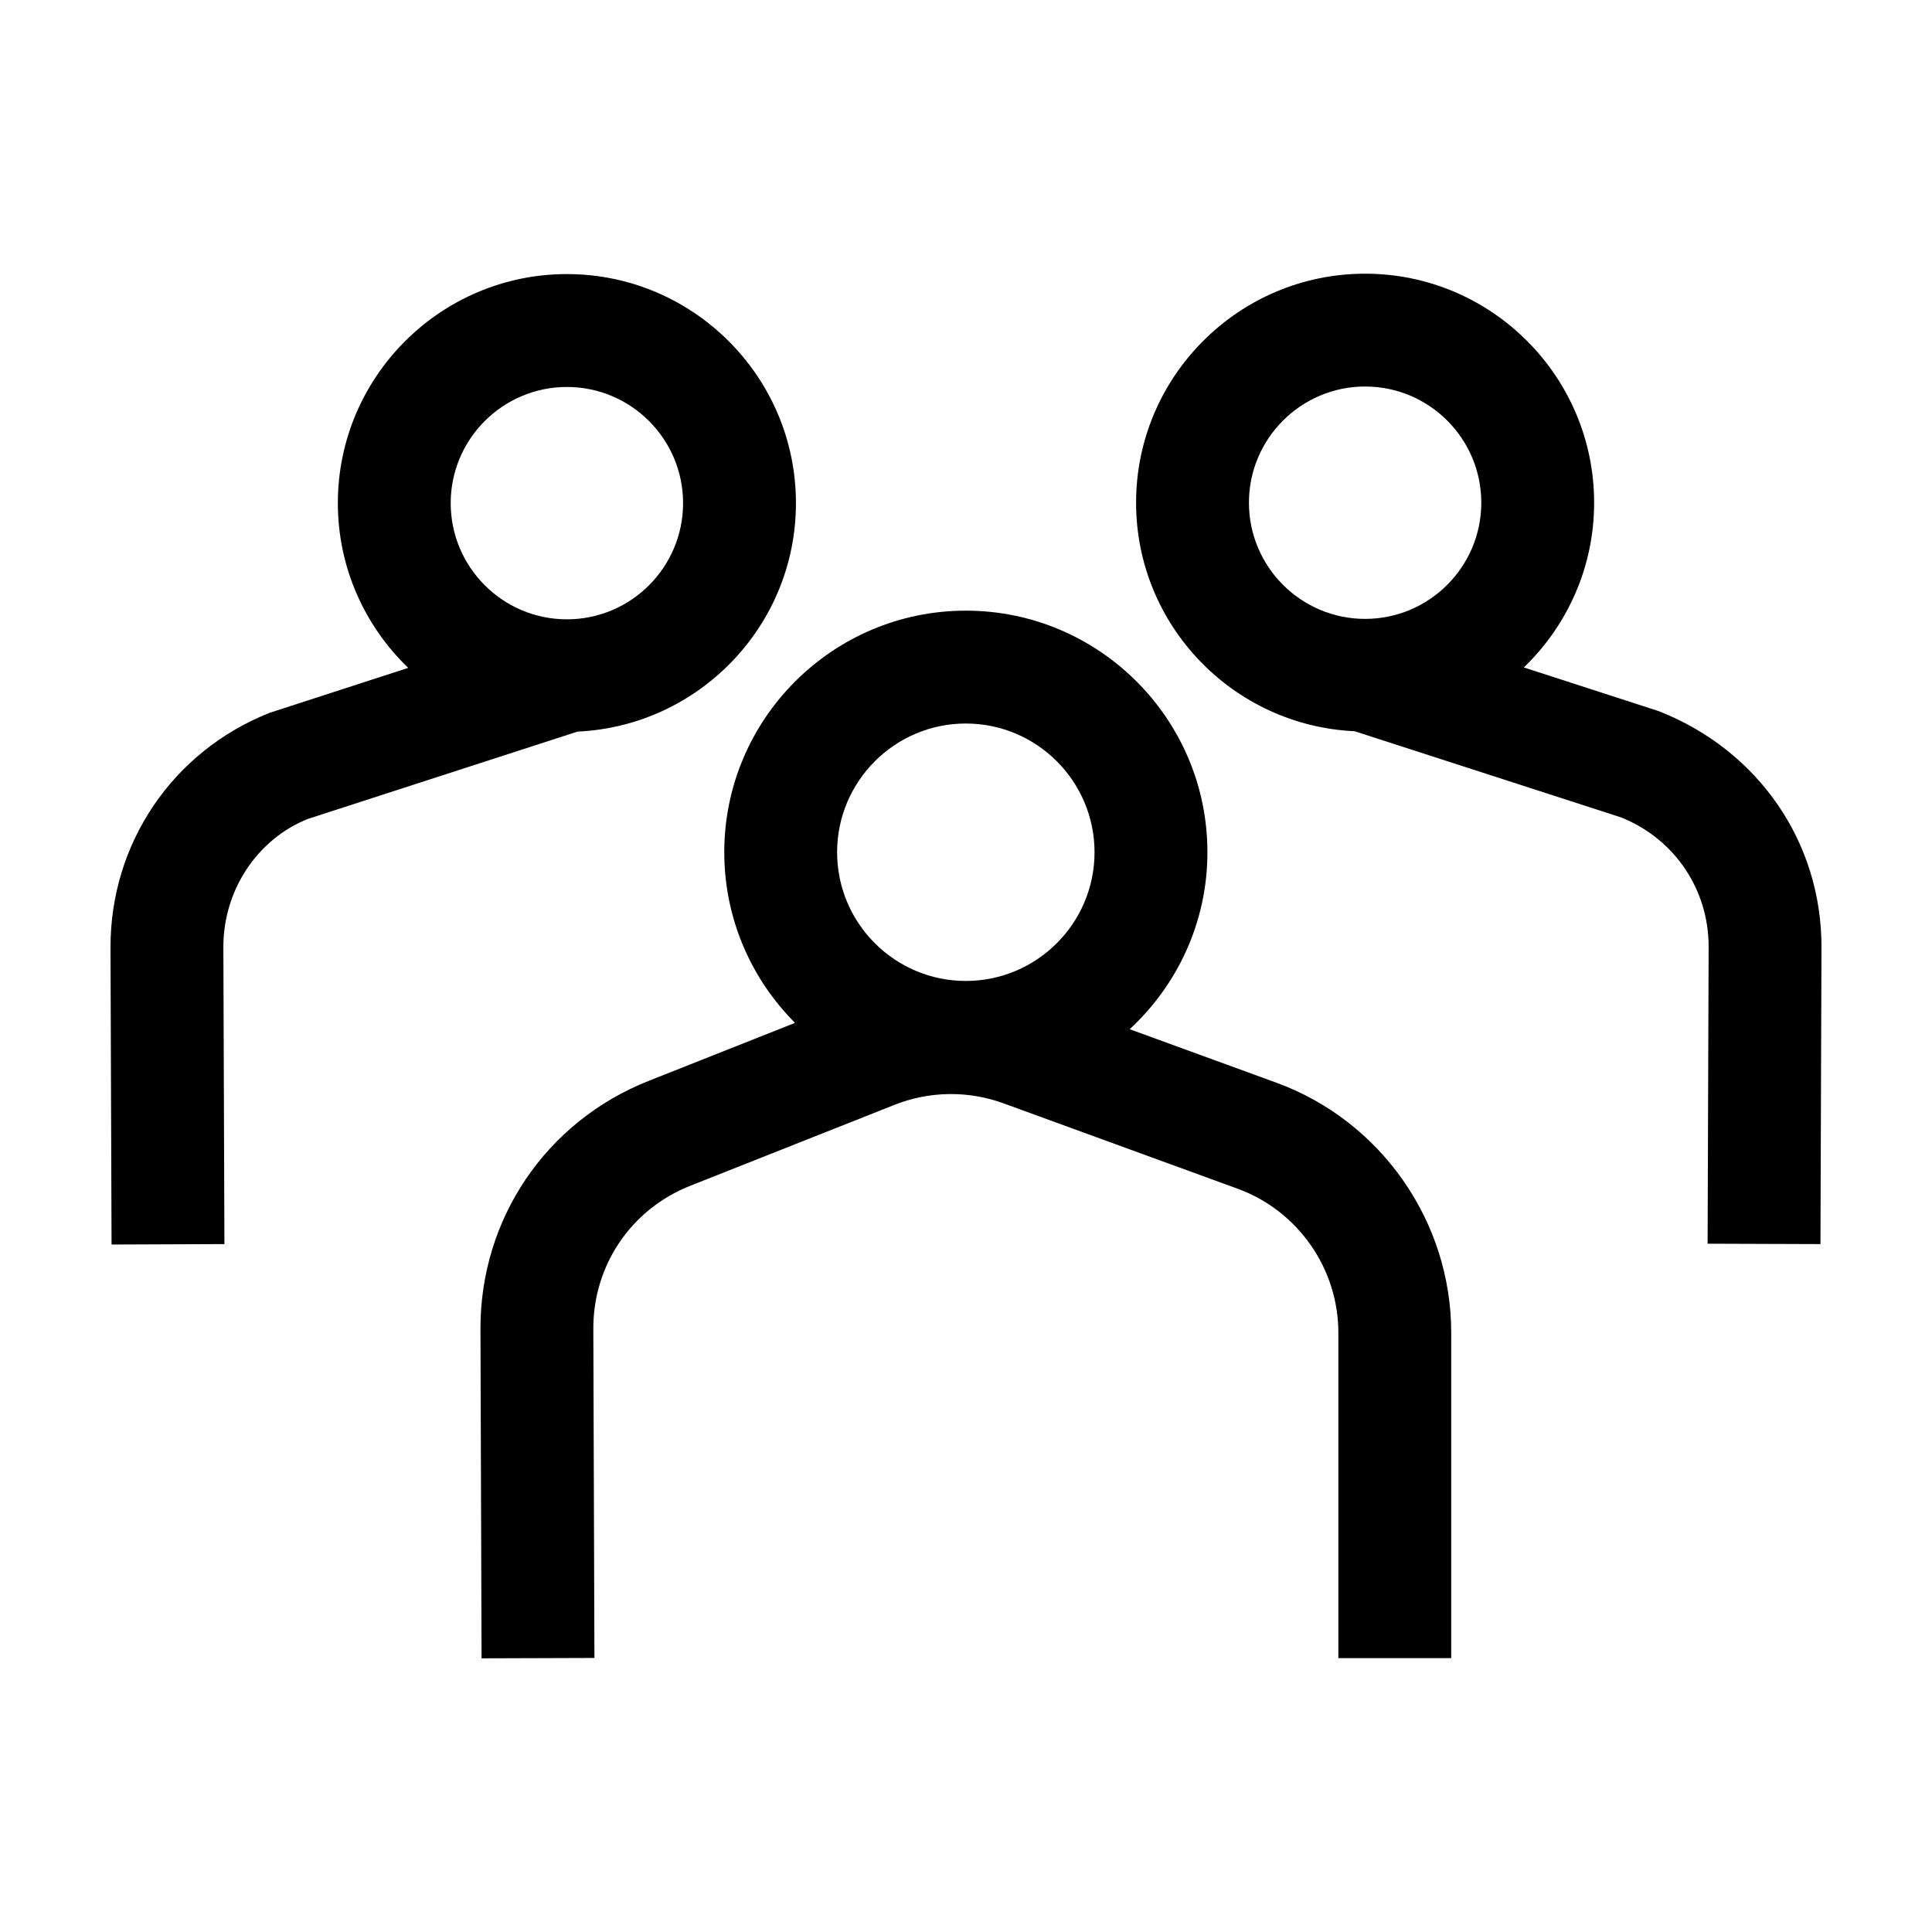
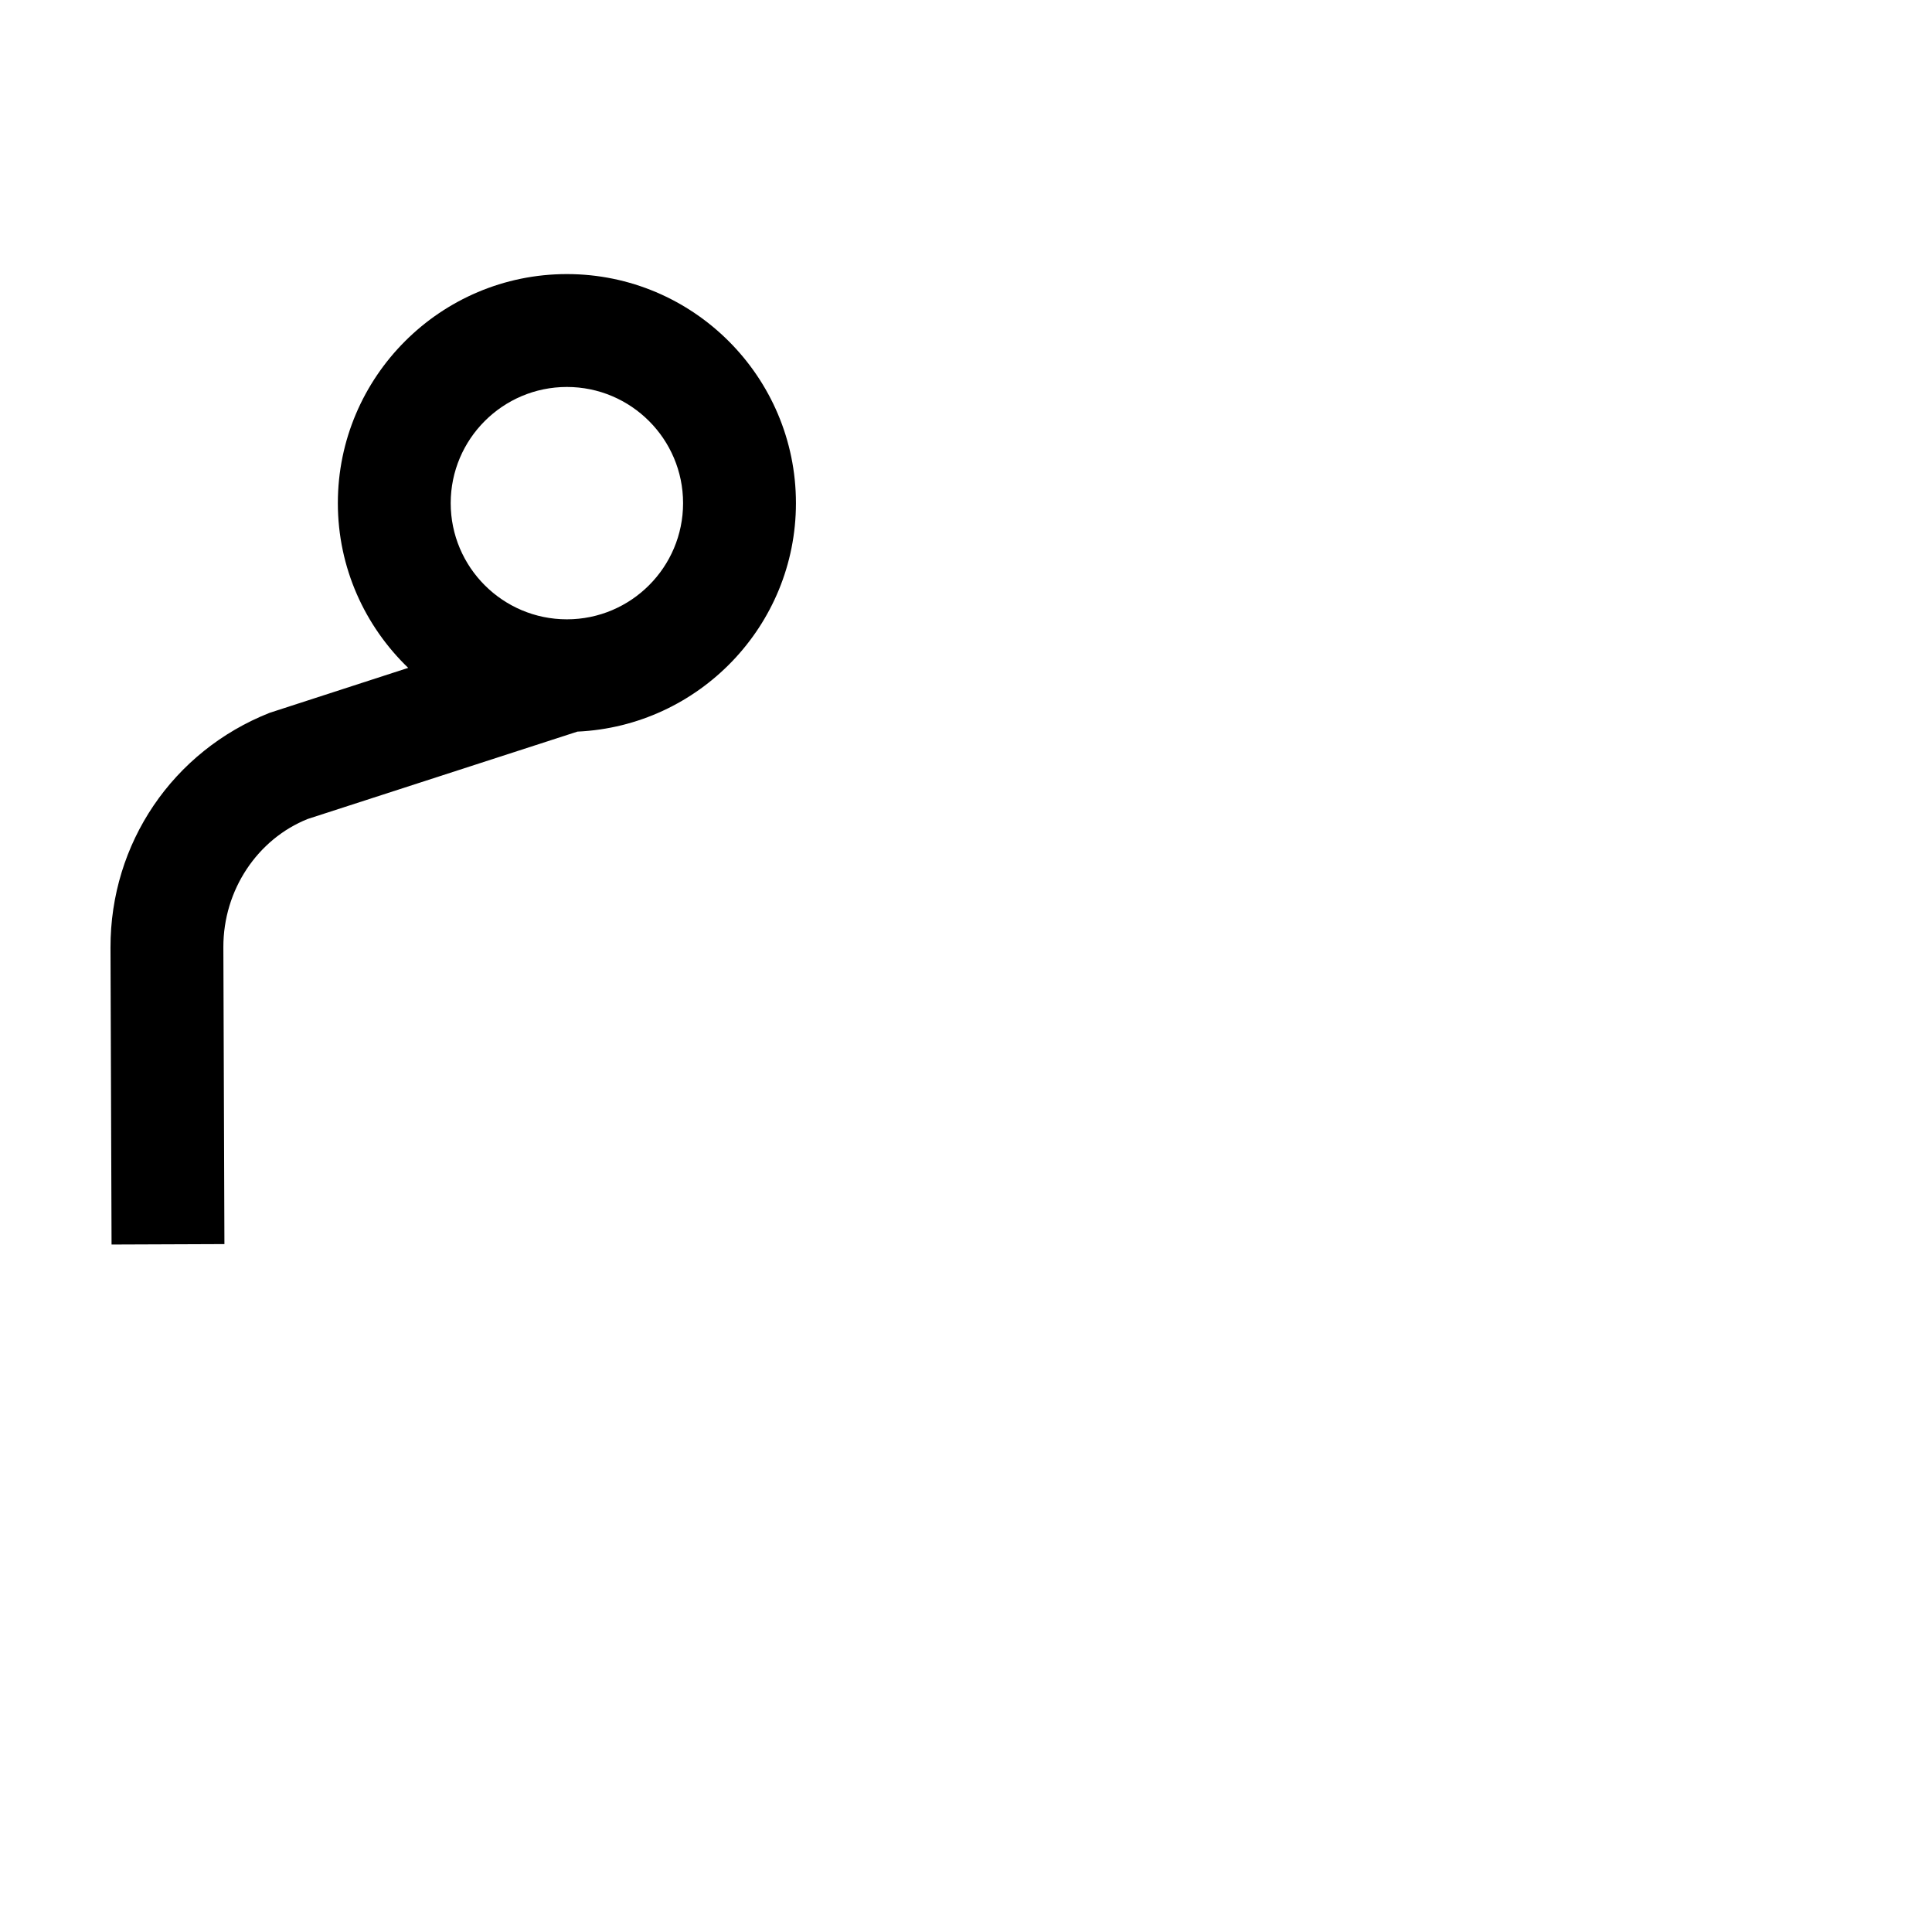
<svg xmlns="http://www.w3.org/2000/svg" fill="#000000" width="800px" height="800px" version="1.1" viewBox="144 144 512 512">
  <g>
-     <path d="m409.95 436.4 62.039 22.625c15.965 5.824 26.688 21.156 26.688 38.145v86.254h29.91v-86.254c0-29.508-18.625-56.129-46.344-66.246l-38.863-14.172c12.629-11.699 20.598-28.371 20.598-46.898 0-35.301-28.723-64.023-64.023-64.023-35.293 0-64.016 28.723-64.016 64.023 0 17.633 7.176 33.629 18.75 45.219l-38.832 15.391c-27.125 10.746-44.613 36.551-44.531 65.738l0.293 87.273 29.91-0.098-0.293-87.266c-0.039-16.797 10.02-31.656 25.645-37.848l54.191-21.477c9.25-3.652 19.504-3.809 28.879-0.387zm-10-100.66c18.812 0 34.113 15.305 34.113 34.113 0 18.812-15.305 34.109-34.113 34.109-18.809 0-34.109-15.297-34.109-34.109 0.004-18.812 15.301-34.113 34.109-34.113z" />
    <path d="m225.57 361.03 71.457-23.145c32.164-1.473 57.906-28.031 57.906-60.555 0-33.465-27.23-60.695-60.695-60.695-33.473 0-60.703 27.23-60.703 60.695 0 17.141 7.176 32.617 18.645 43.664l-36.719 11.91c-25.684 10.164-42.238 34.582-42.176 62.234l0.281 78.676 29.91-0.117-0.281-78.66c-0.039-15.234 9.105-28.711 22.375-34.008zm68.664-114.48c16.977 0 30.789 13.805 30.789 30.789s-13.805 30.789-30.789 30.789-30.793-13.805-30.793-30.789 13.812-30.789 30.793-30.789z" />
-     <path d="m626.44 473.7 0.27-78.676c0.059-27.629-16.484-52.047-43.062-62.543l-35.812-11.598c11.457-11.047 18.625-26.52 18.625-43.656 0-33.465-27.23-60.695-60.695-60.695-33.457 0.004-60.691 27.23-60.691 60.691 0 32.531 25.746 59.094 57.914 60.562l70.547 22.816c14.176 5.617 23.305 19.094 23.27 34.328l-0.273 78.668zm-151.46-196.48c0-16.977 13.805-30.789 30.789-30.789 16.984 0 30.789 13.805 30.789 30.789s-13.805 30.793-30.789 30.793c-16.984 0-30.789-13.809-30.789-30.793z" />
  </g>
</svg>